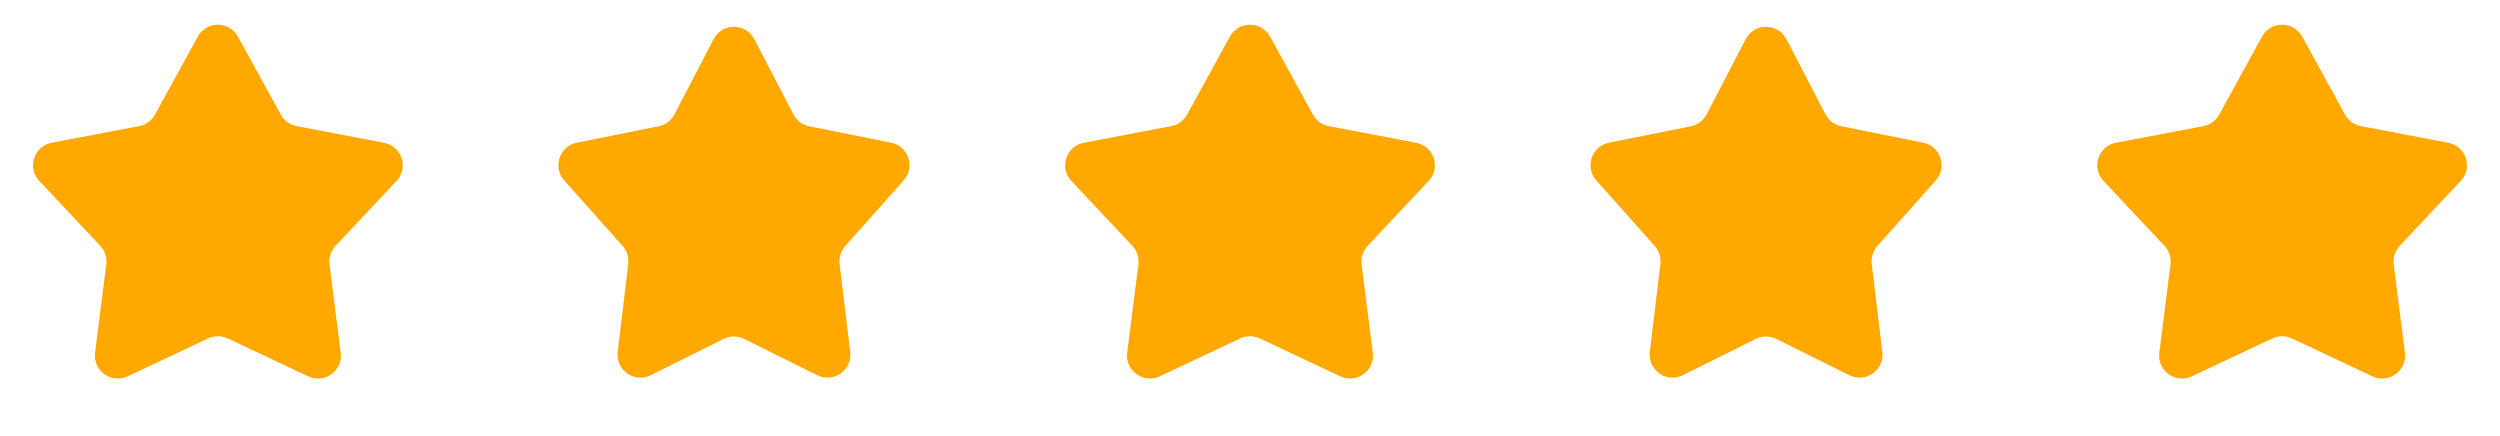
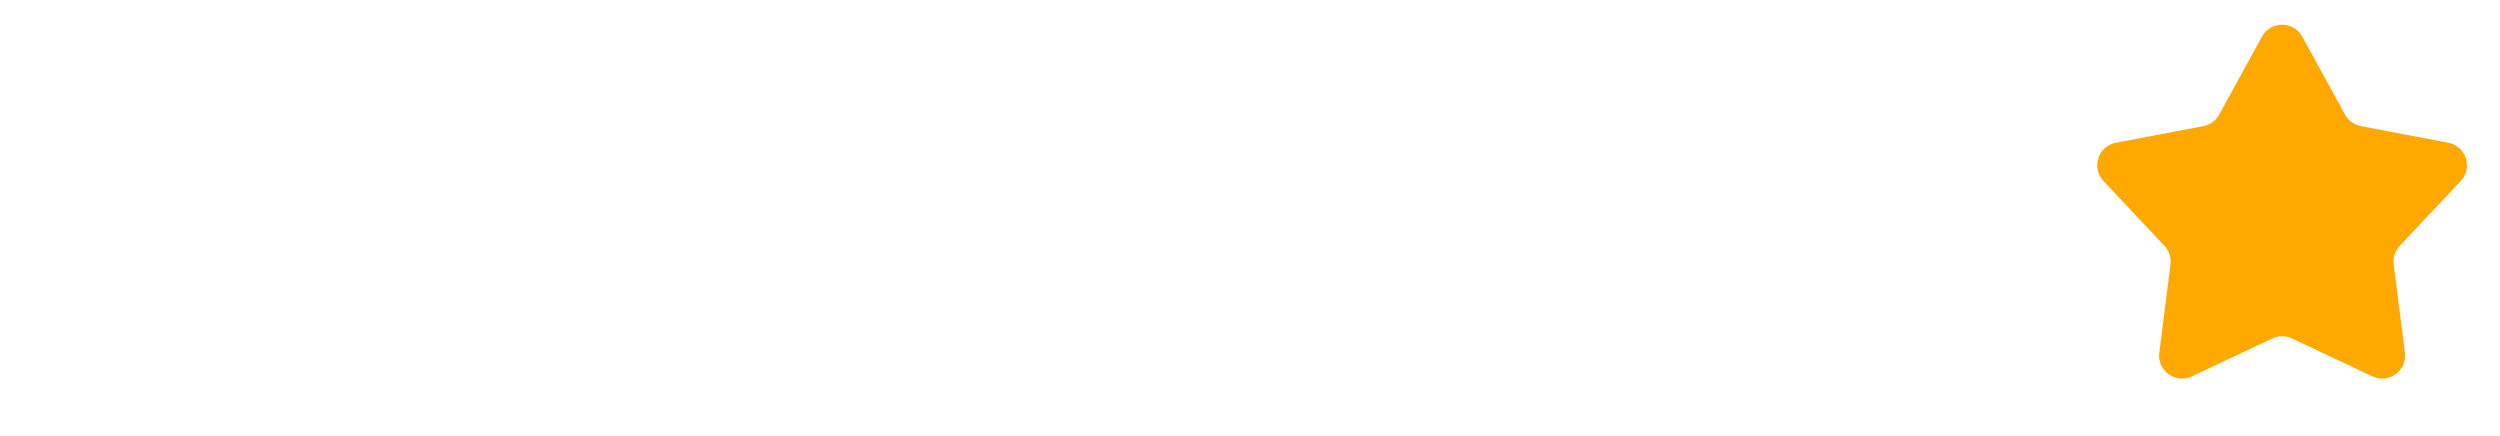
<svg xmlns="http://www.w3.org/2000/svg" width="109" height="19" viewBox="0 0 109 19" fill="none">
-   <path d="M8.623 1.597C9.003 0.905 9.997 0.905 10.377 1.597L12.244 4.998C12.387 5.26 12.64 5.444 12.934 5.499L16.745 6.224C17.521 6.371 17.828 7.317 17.287 7.891L14.63 10.718C14.425 10.936 14.328 11.233 14.366 11.529L14.855 15.379C14.954 16.161 14.15 16.745 13.436 16.409L9.926 14.755C9.656 14.628 9.344 14.628 9.074 14.755L5.564 16.409C4.85 16.745 4.046 16.161 4.145 15.379L4.634 11.529C4.672 11.233 4.575 10.936 4.371 10.718L1.713 7.891C1.172 7.317 1.479 6.371 2.254 6.224L6.066 5.499C6.36 5.444 6.613 5.26 6.756 4.998L8.623 1.597Z" fill="#FFA800" />
-   <path d="M31.113 1.706C31.486 0.988 32.514 0.988 32.887 1.706L34.593 4.986C34.733 5.255 34.987 5.446 35.284 5.505L38.849 6.221C39.607 6.373 39.913 7.29 39.4 7.867L36.854 10.725C36.663 10.939 36.573 11.225 36.608 11.509L37.069 15.345C37.164 16.135 36.343 16.715 35.63 16.36L32.445 14.776C32.165 14.636 31.835 14.636 31.555 14.776L28.369 16.36C27.657 16.715 26.836 16.135 26.931 15.345L27.392 11.509C27.427 11.225 27.337 10.939 27.146 10.725L24.601 7.867C24.087 7.29 24.393 6.373 25.151 6.221L28.716 5.505C29.013 5.446 29.267 5.255 29.407 4.986L31.113 1.706Z" fill="#FFA800" />
-   <path d="M53.623 1.597C54.003 0.905 54.997 0.905 55.377 1.597L57.244 4.998C57.388 5.26 57.641 5.444 57.934 5.499L61.745 6.224C62.521 6.371 62.828 7.317 62.287 7.891L59.63 10.718C59.425 10.936 59.328 11.233 59.366 11.529L59.855 15.379C59.954 16.161 59.15 16.745 58.436 16.409L54.926 14.755C54.656 14.628 54.344 14.628 54.074 14.755L50.564 16.409C49.85 16.745 49.046 16.161 49.145 15.379L49.634 11.529C49.672 11.233 49.575 10.936 49.37 10.718L46.713 7.891C46.172 7.317 46.479 6.371 47.255 6.224L51.066 5.499C51.359 5.444 51.612 5.26 51.756 4.998L53.623 1.597Z" fill="#FFA800" />
-   <path d="M76.113 1.706C76.486 0.988 77.514 0.988 77.887 1.706L79.593 4.986C79.733 5.255 79.987 5.446 80.284 5.505L83.85 6.221C84.607 6.373 84.913 7.29 84.4 7.867L81.854 10.725C81.663 10.939 81.573 11.225 81.608 11.509L82.069 15.345C82.164 16.135 81.343 16.715 80.63 16.36L77.445 14.776C77.165 14.636 76.835 14.636 76.555 14.776L73.37 16.36C72.657 16.715 71.836 16.135 71.931 15.345L72.392 11.509C72.427 11.225 72.337 10.939 72.146 10.725L69.6 7.867C69.087 7.29 69.393 6.373 70.15 6.221L73.716 5.505C74.013 5.446 74.267 5.255 74.407 4.986L76.113 1.706Z" fill="#FFA800" />
  <path d="M98.623 1.597C99.003 0.905 99.997 0.905 100.377 1.597L102.244 4.998C102.387 5.26 102.64 5.444 102.934 5.499L106.746 6.224C107.521 6.371 107.828 7.317 107.287 7.891L104.629 10.718C104.425 10.936 104.328 11.233 104.366 11.529L104.855 15.379C104.954 16.161 104.15 16.745 103.436 16.409L99.926 14.755C99.656 14.628 99.344 14.628 99.074 14.755L95.564 16.409C94.85 16.745 94.046 16.161 94.145 15.379L94.634 11.529C94.672 11.233 94.575 10.936 94.371 10.718L91.713 7.891C91.172 7.317 91.479 6.371 92.254 6.224L96.066 5.499C96.359 5.444 96.612 5.26 96.756 4.998L98.623 1.597Z" fill="#FFA800" />
</svg>